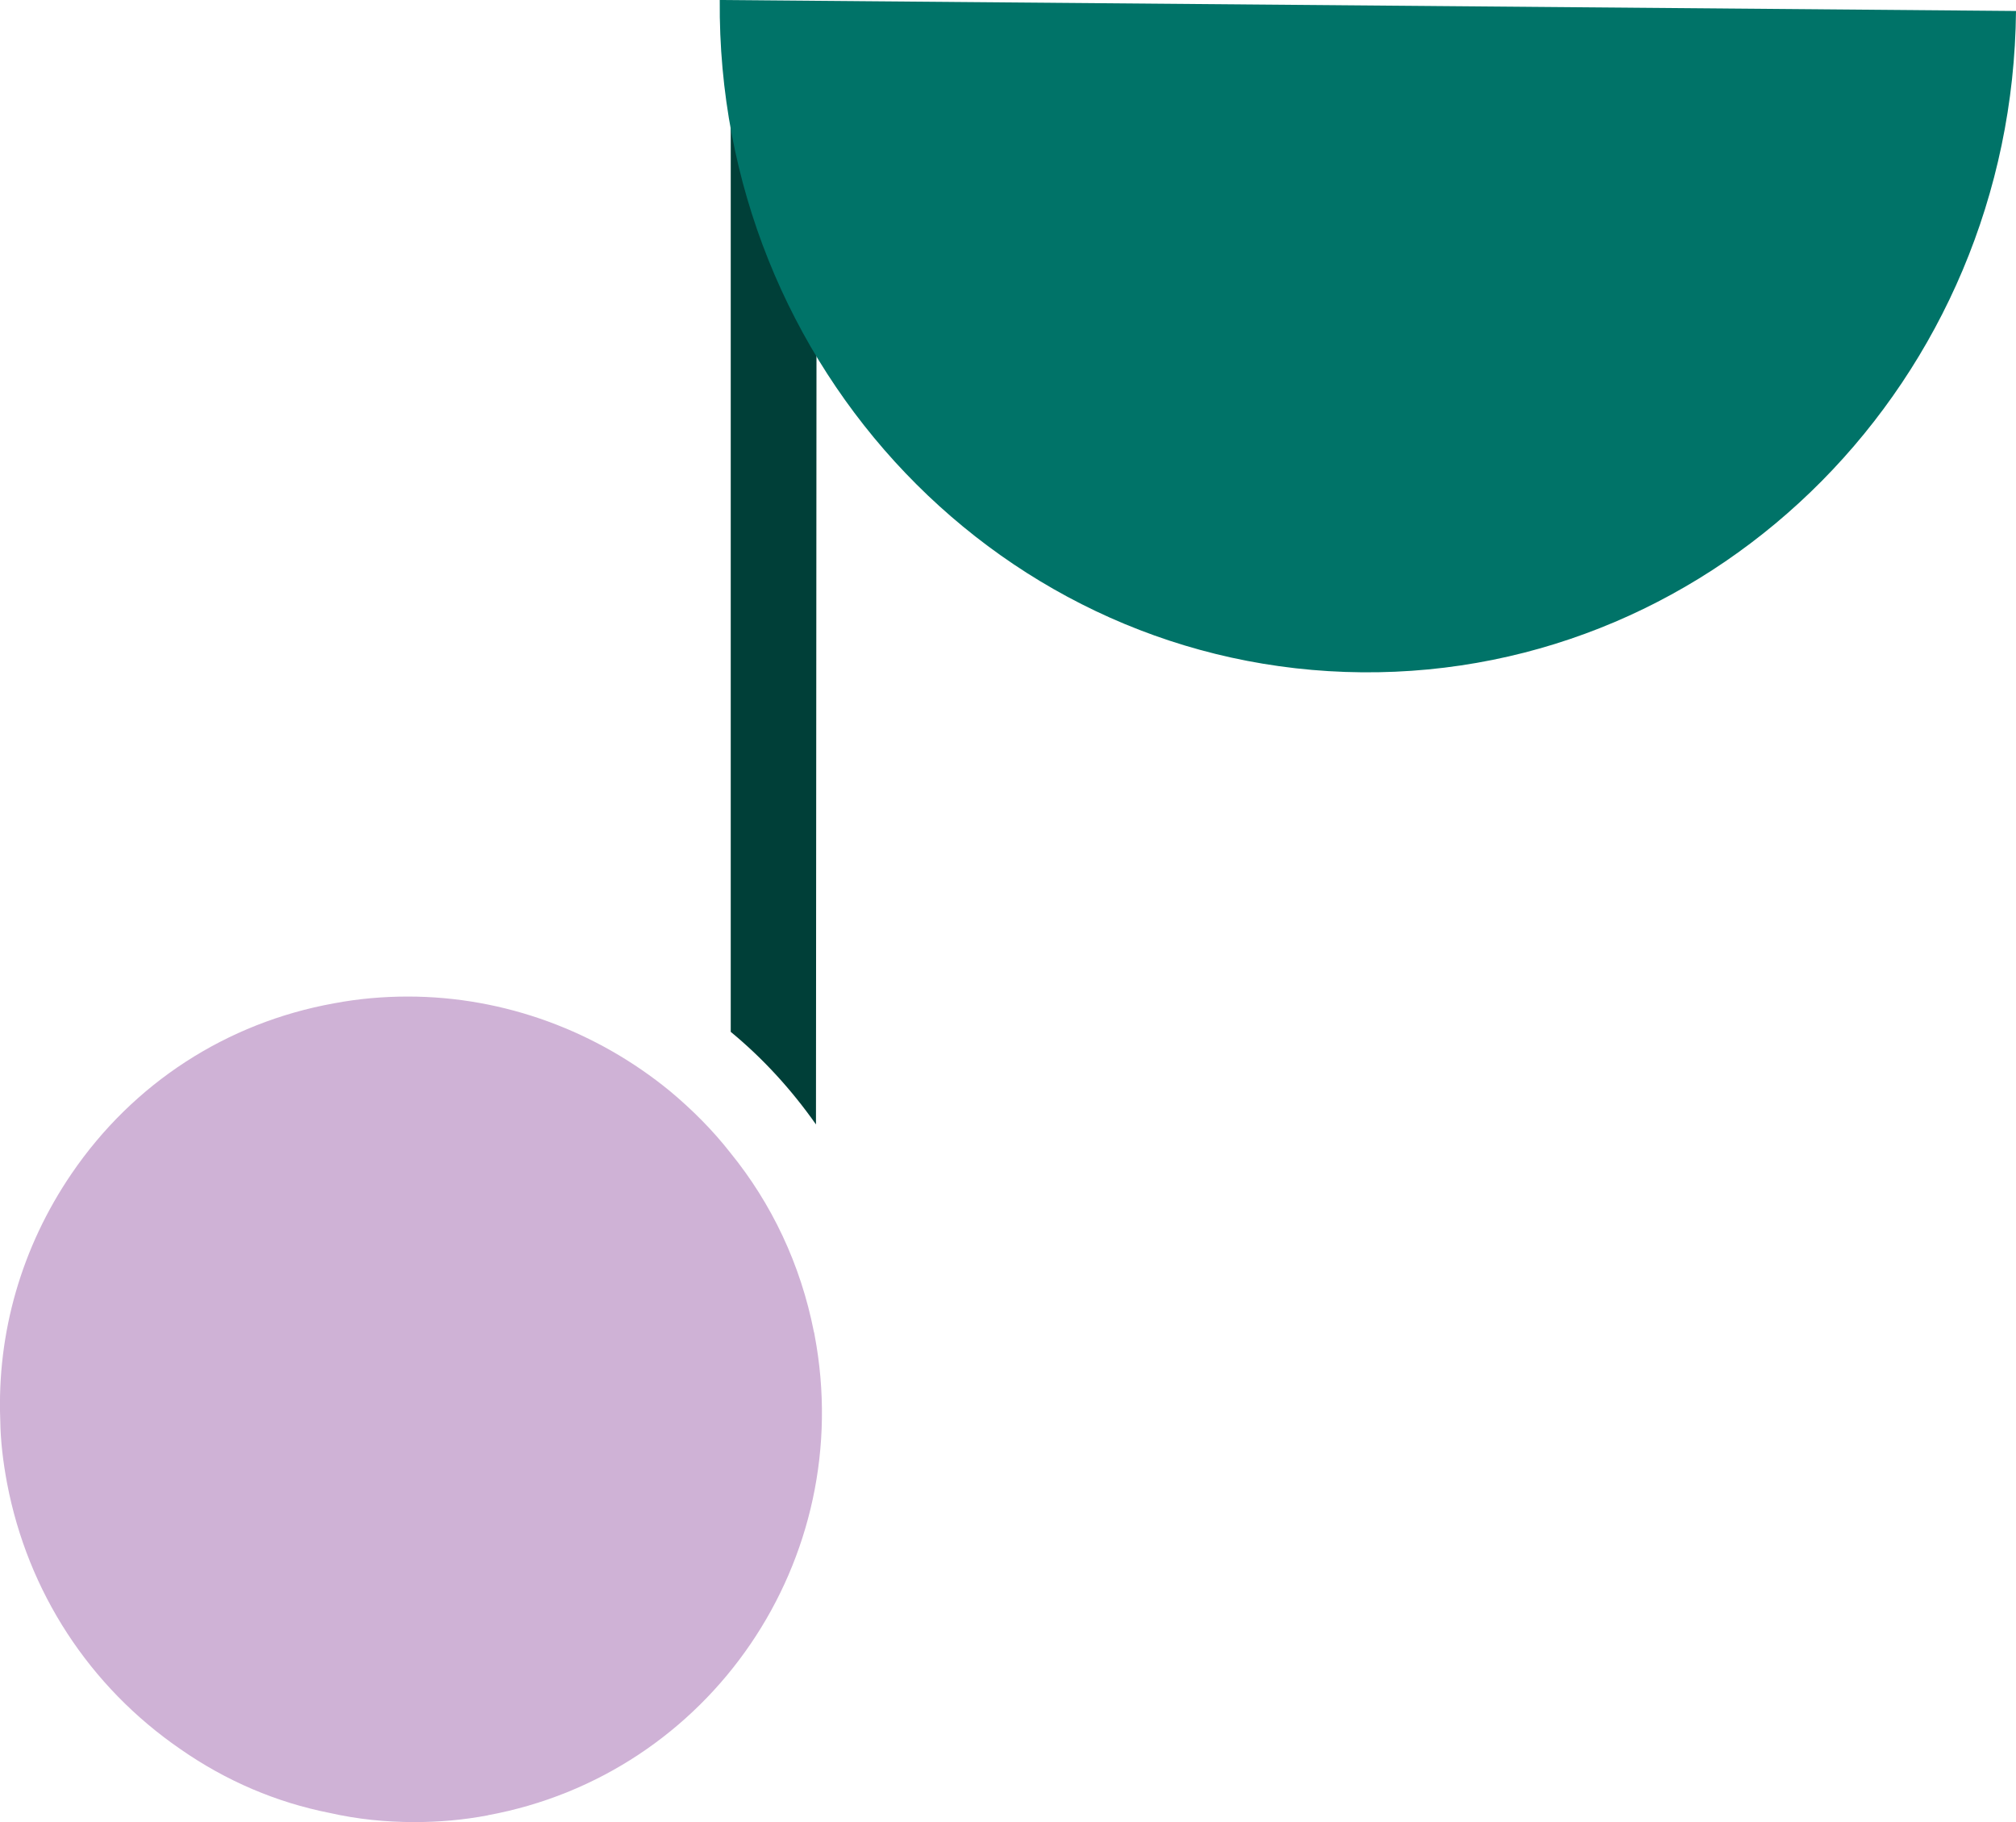
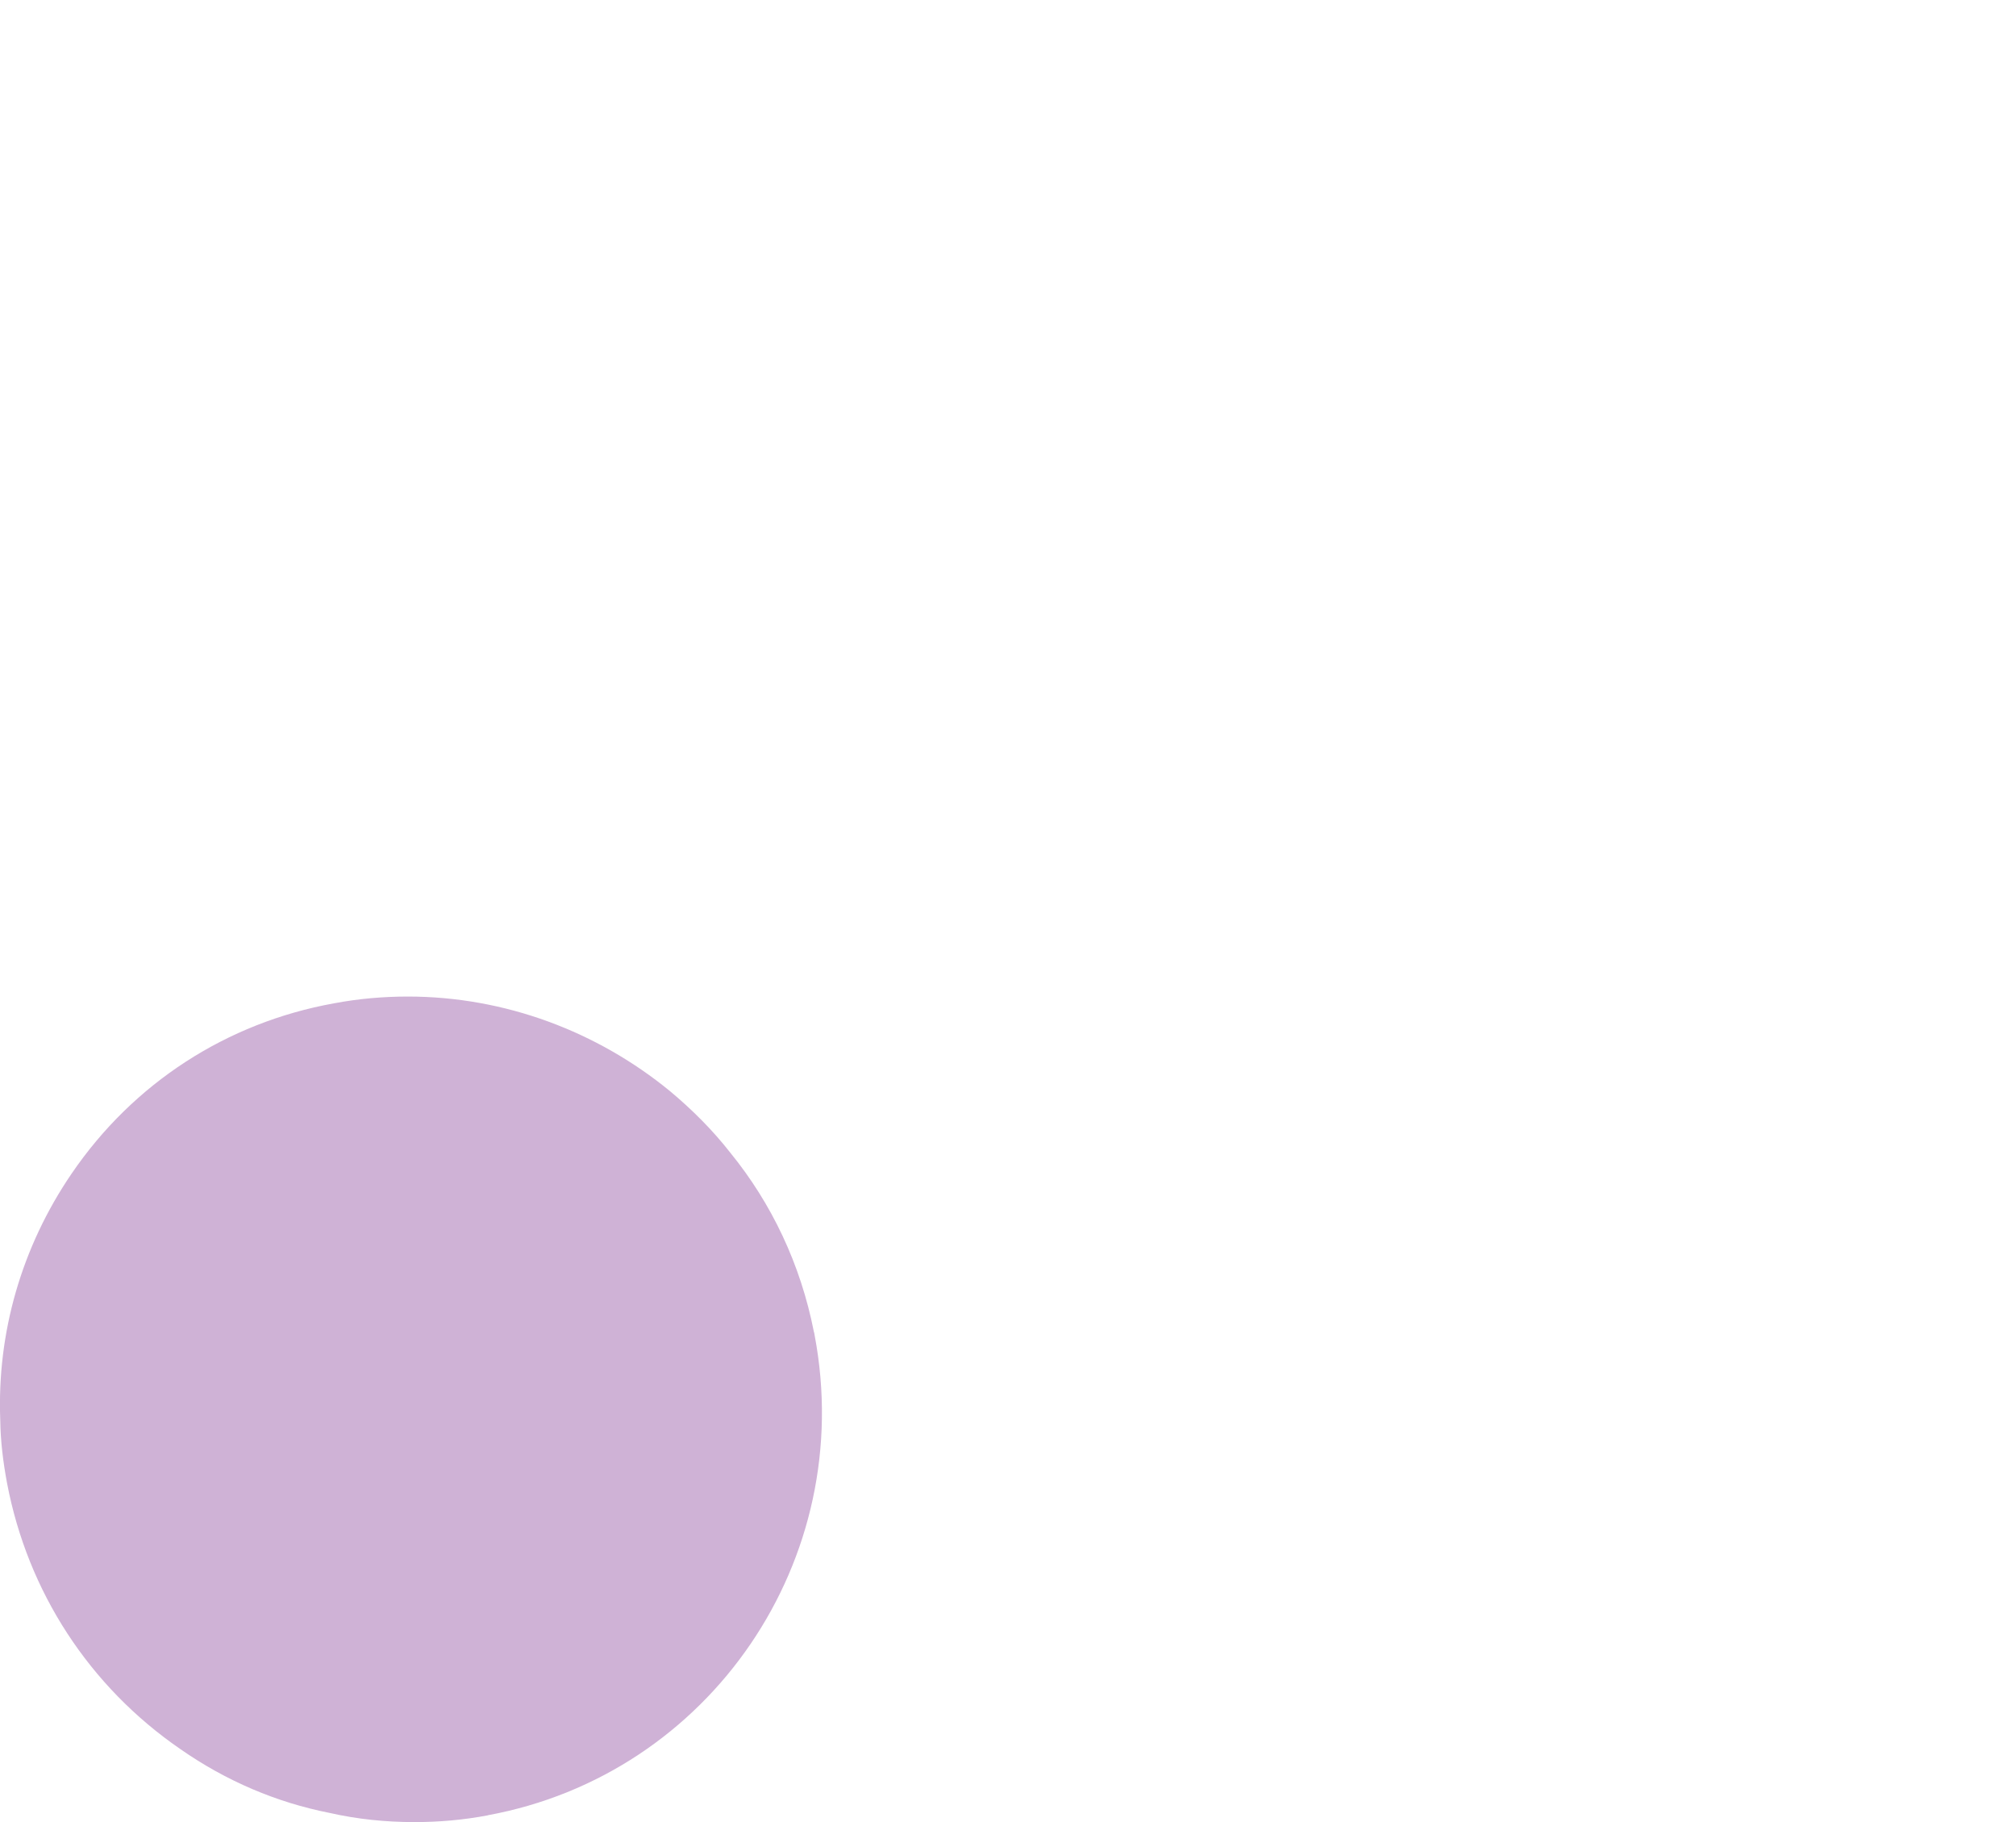
<svg xmlns="http://www.w3.org/2000/svg" id="Calque_2" viewBox="0 0 77.11 69.68">
  <defs>
    <style>.cls-1{fill:#cfb2d6;}.cls-1,.cls-2,.cls-3{stroke-width:0px;}.cls-2{fill:#003f38;}.cls-3{fill:#007368;}</style>
  </defs>
  <g id="Calque_1-2">
-     <path class="cls-2" d="M31.23.29v13.29l-.02,29.42c-.93-1.32-2.01-2.51-3.26-3.54V.29h3.27Z" />
-     <path class="cls-3" d="M27.53,0c-.12,14.08,10.87,25.59,24.56,25.71S76.98,14.5,77.11.42l-49.57-.42Z" />
    <path class="cls-1" d="M18.67,69.42c-.95.18-1.88.26-2.82.26-1.1,0-2.18-.11-3.24-.35-2.03-.4-3.96-1.22-5.71-2.44-3.49-2.4-5.84-6.02-6.63-10.17-.15-.8-.25-1.61-.26-2.41-.13-3.35.82-6.63,2.73-9.43,2.36-3.46,5.93-5.77,10.03-6.51.95-.18,1.9-.26,2.83-.26,3.72,0,7.25,1.34,10.03,3.62.85.71,1.64,1.5,2.31,2.36,1.57,1.93,2.68,4.25,3.19,6.84.02.05.02.1.03.14,1.62,8.56-3.99,16.79-12.51,18.35Z" />
  </g>
</svg>